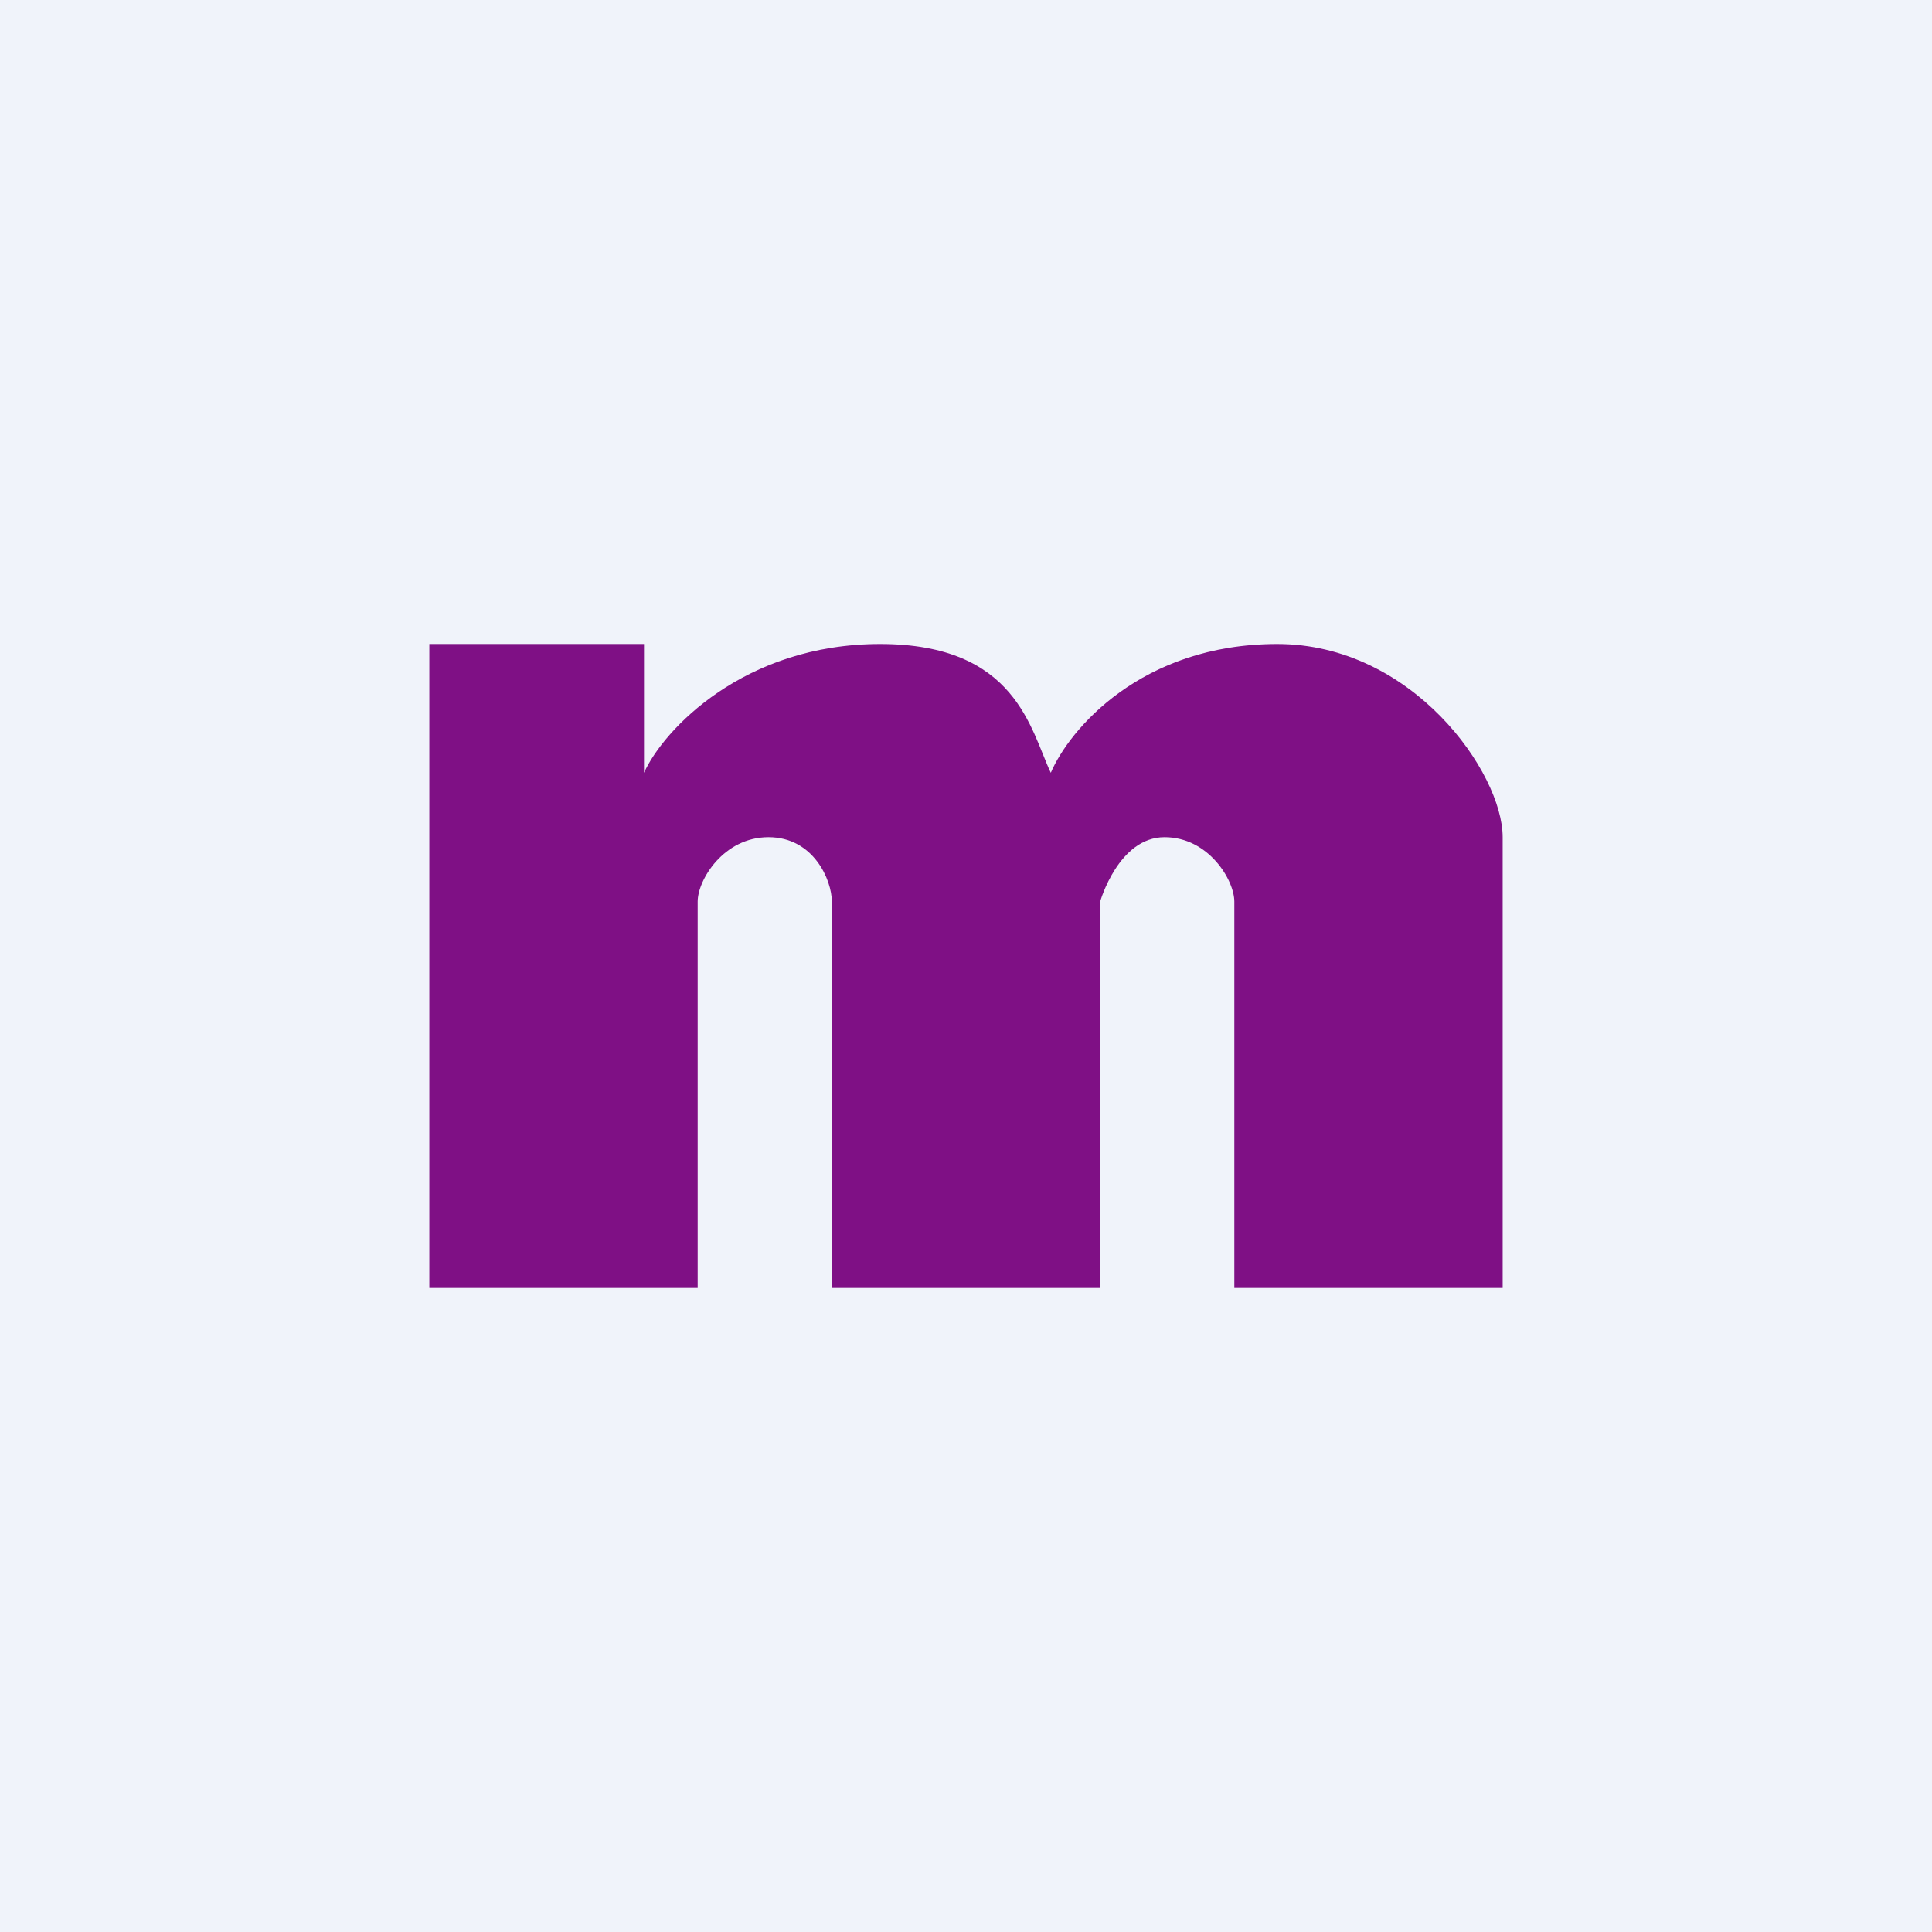
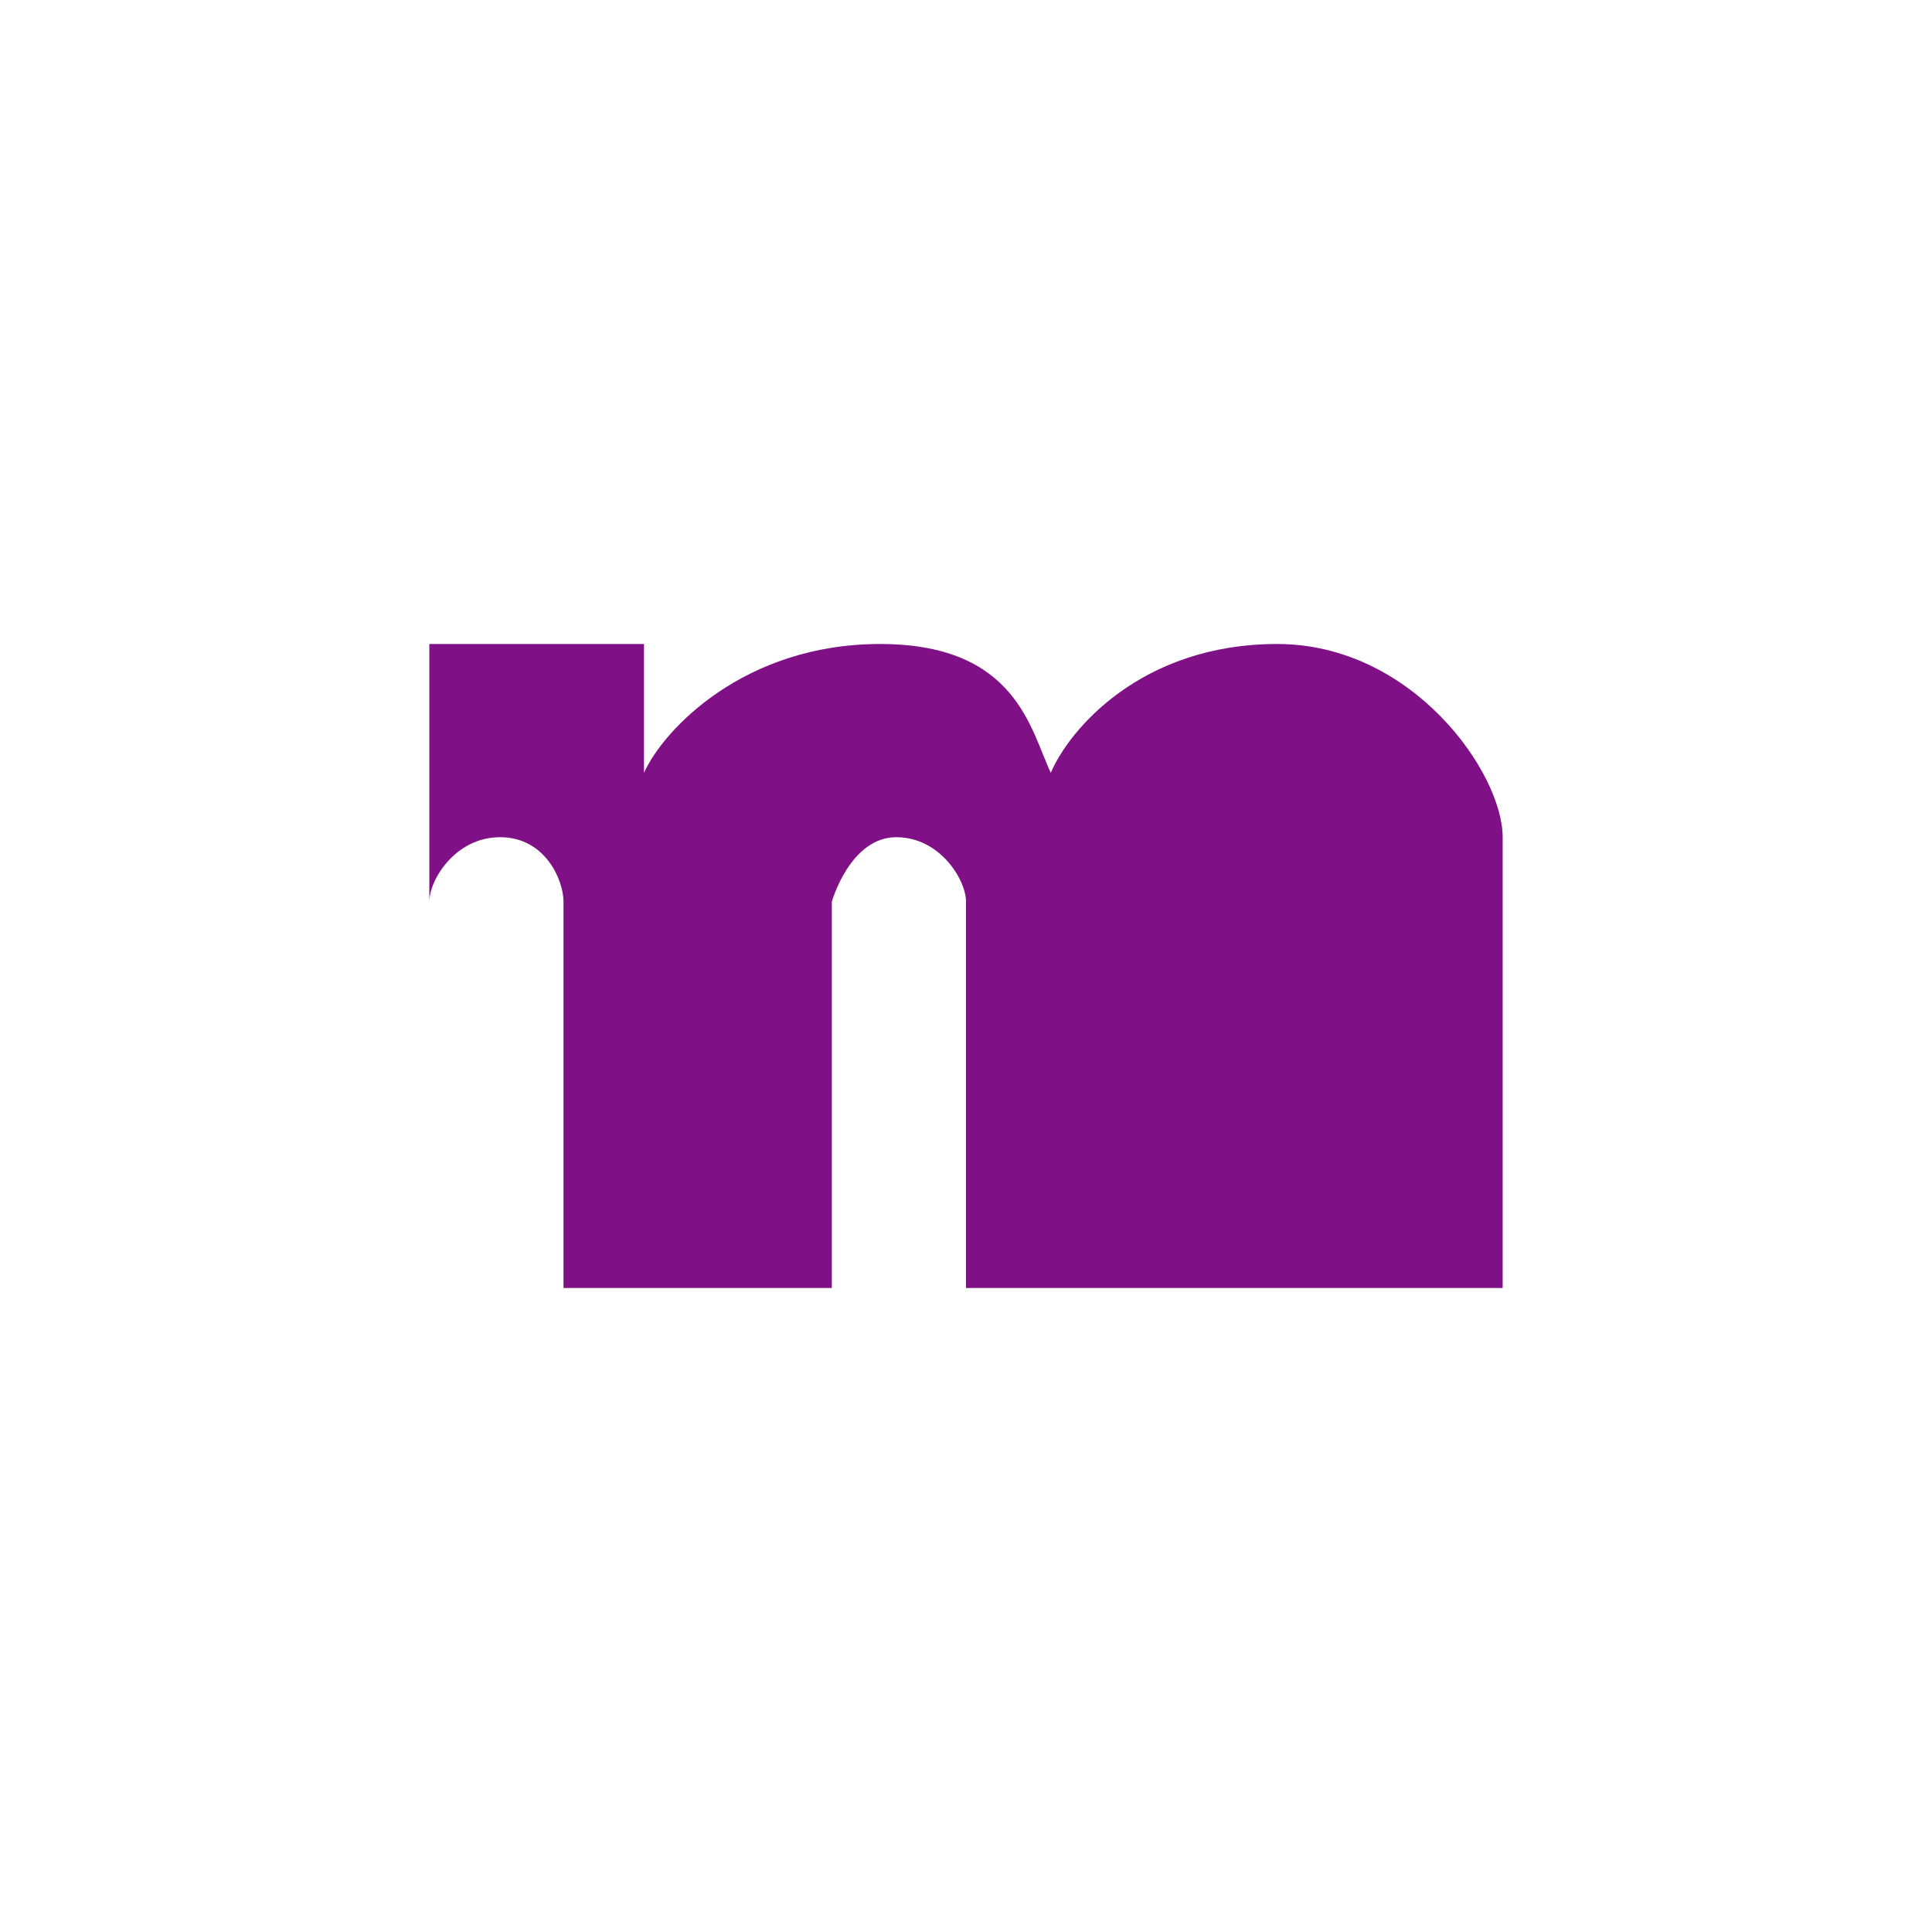
<svg xmlns="http://www.w3.org/2000/svg" width="18" height="18" viewBox="0 0 18 18">
-   <path fill="#F0F3FA" d="M0 0h18v18H0z" />
-   <path d="M6 6H4v6h2.5V8.4c0-.2.24-.6.66-.6.42 0 .59.4.59.6V12h2.5V8.4s.17-.6.6-.6c.41 0 .65.4.65.6V12H14V7.8c0-.6-.84-1.8-2.1-1.8-1.27 0-1.94.8-2.11 1.2C9.6 6.8 9.47 6 8.2 6S6.18 6.8 6 7.2V6Z" fill="#7F1085" />
+   <path d="M6 6H4v6V8.4c0-.2.24-.6.66-.6.42 0 .59.4.59.6V12h2.5V8.4s.17-.6.6-.6c.41 0 .65.4.65.6V12H14V7.8c0-.6-.84-1.8-2.1-1.8-1.27 0-1.94.8-2.11 1.2C9.6 6.8 9.47 6 8.2 6S6.18 6.8 6 7.2V6Z" fill="#7F1085" />
</svg>